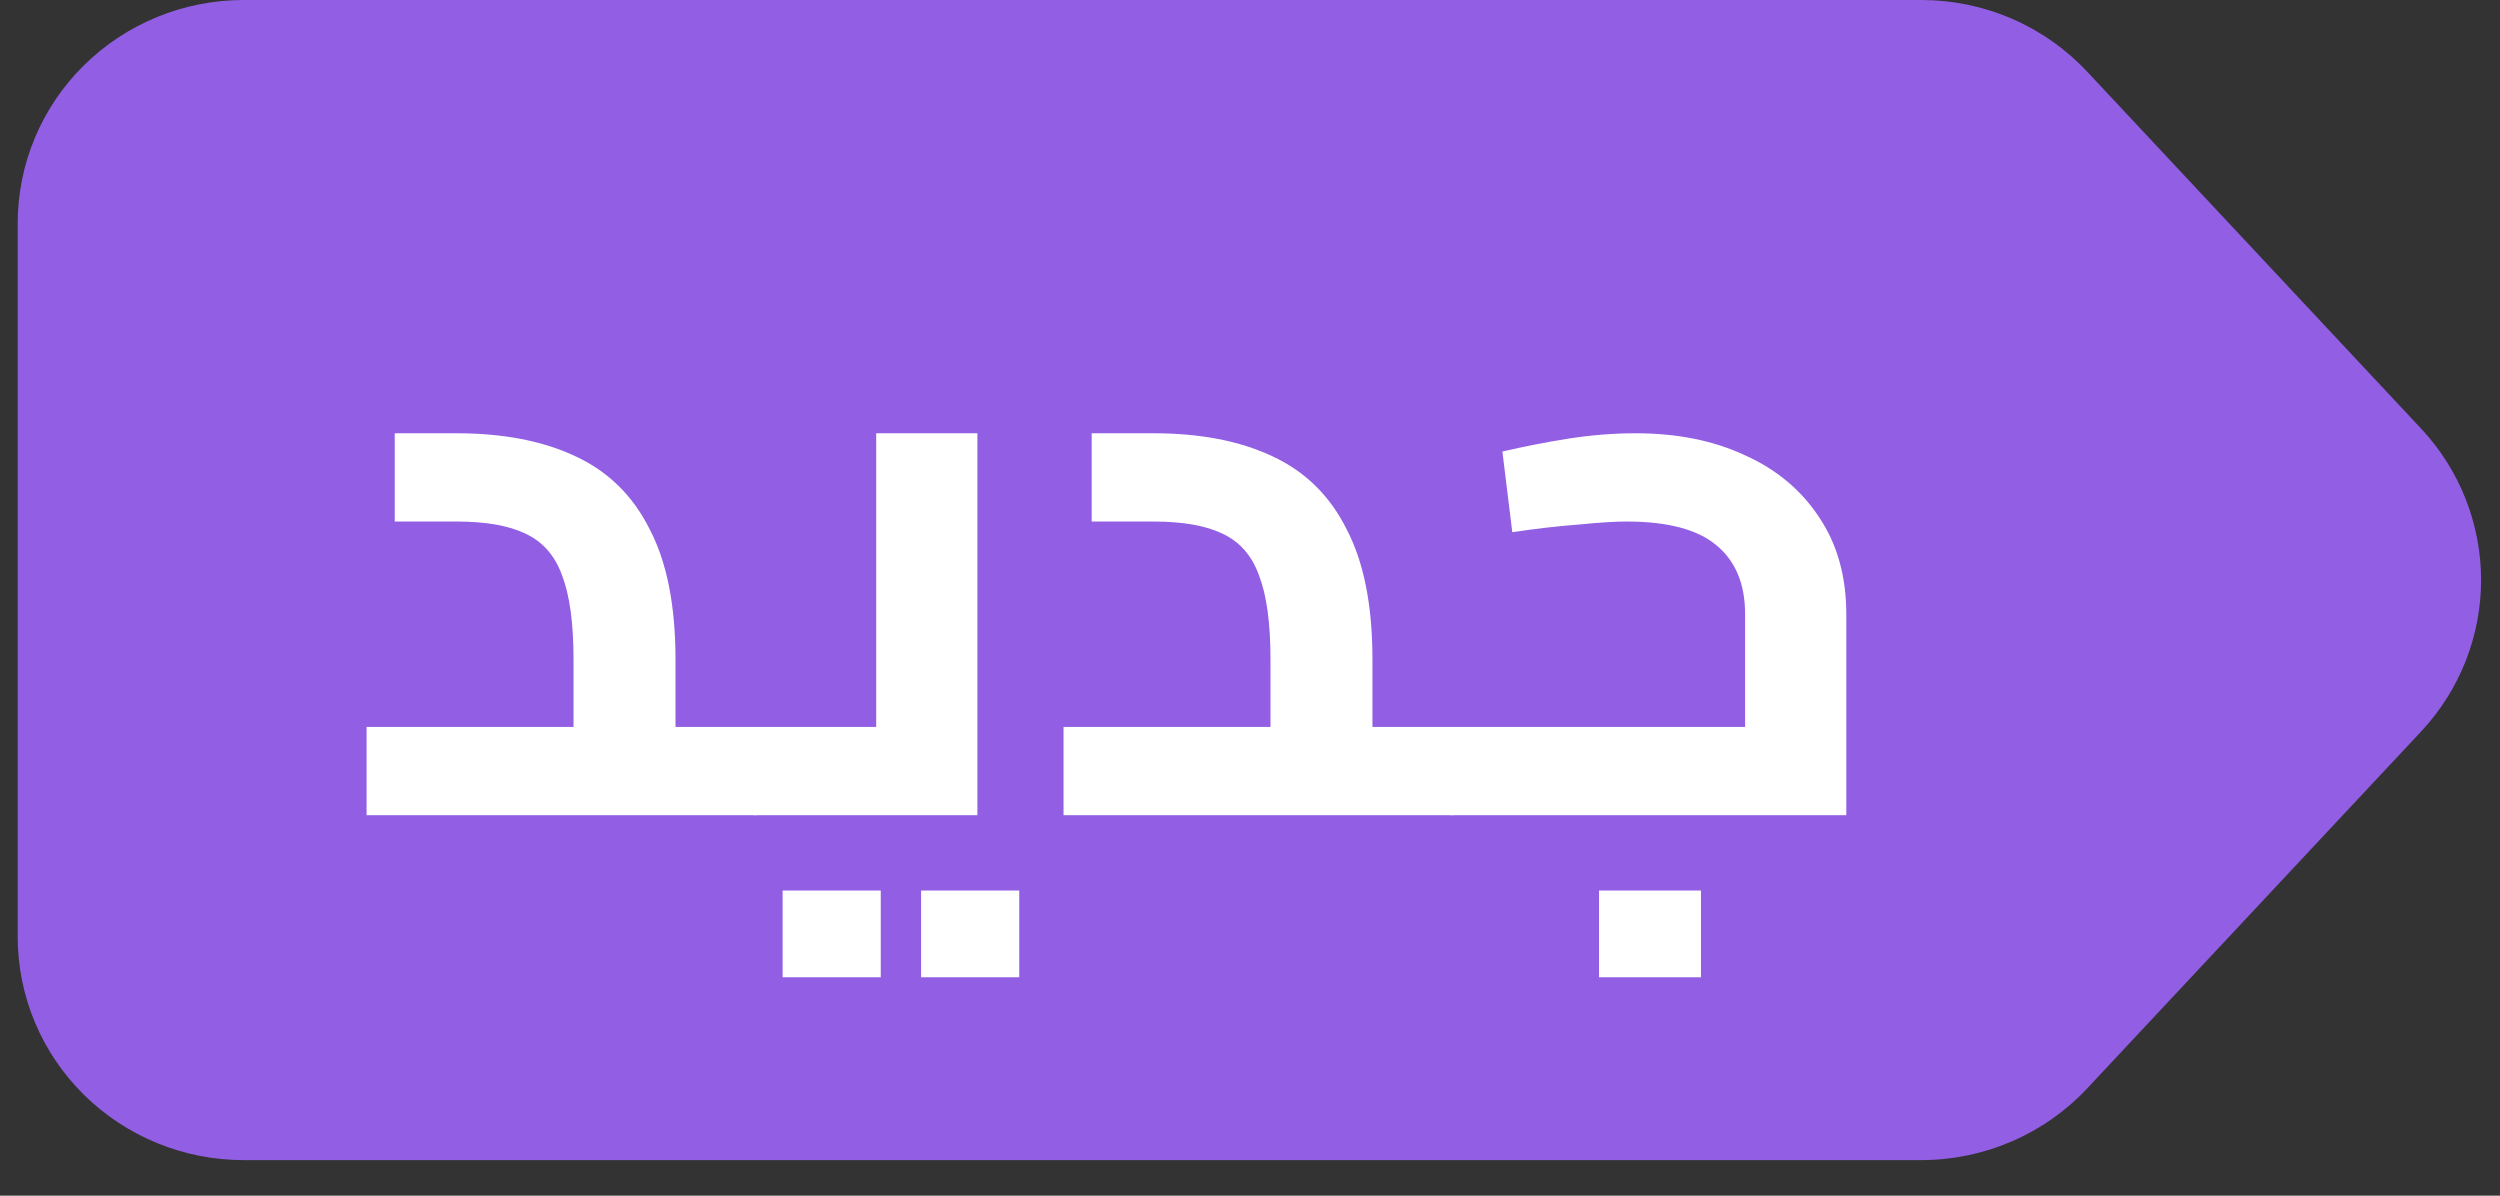
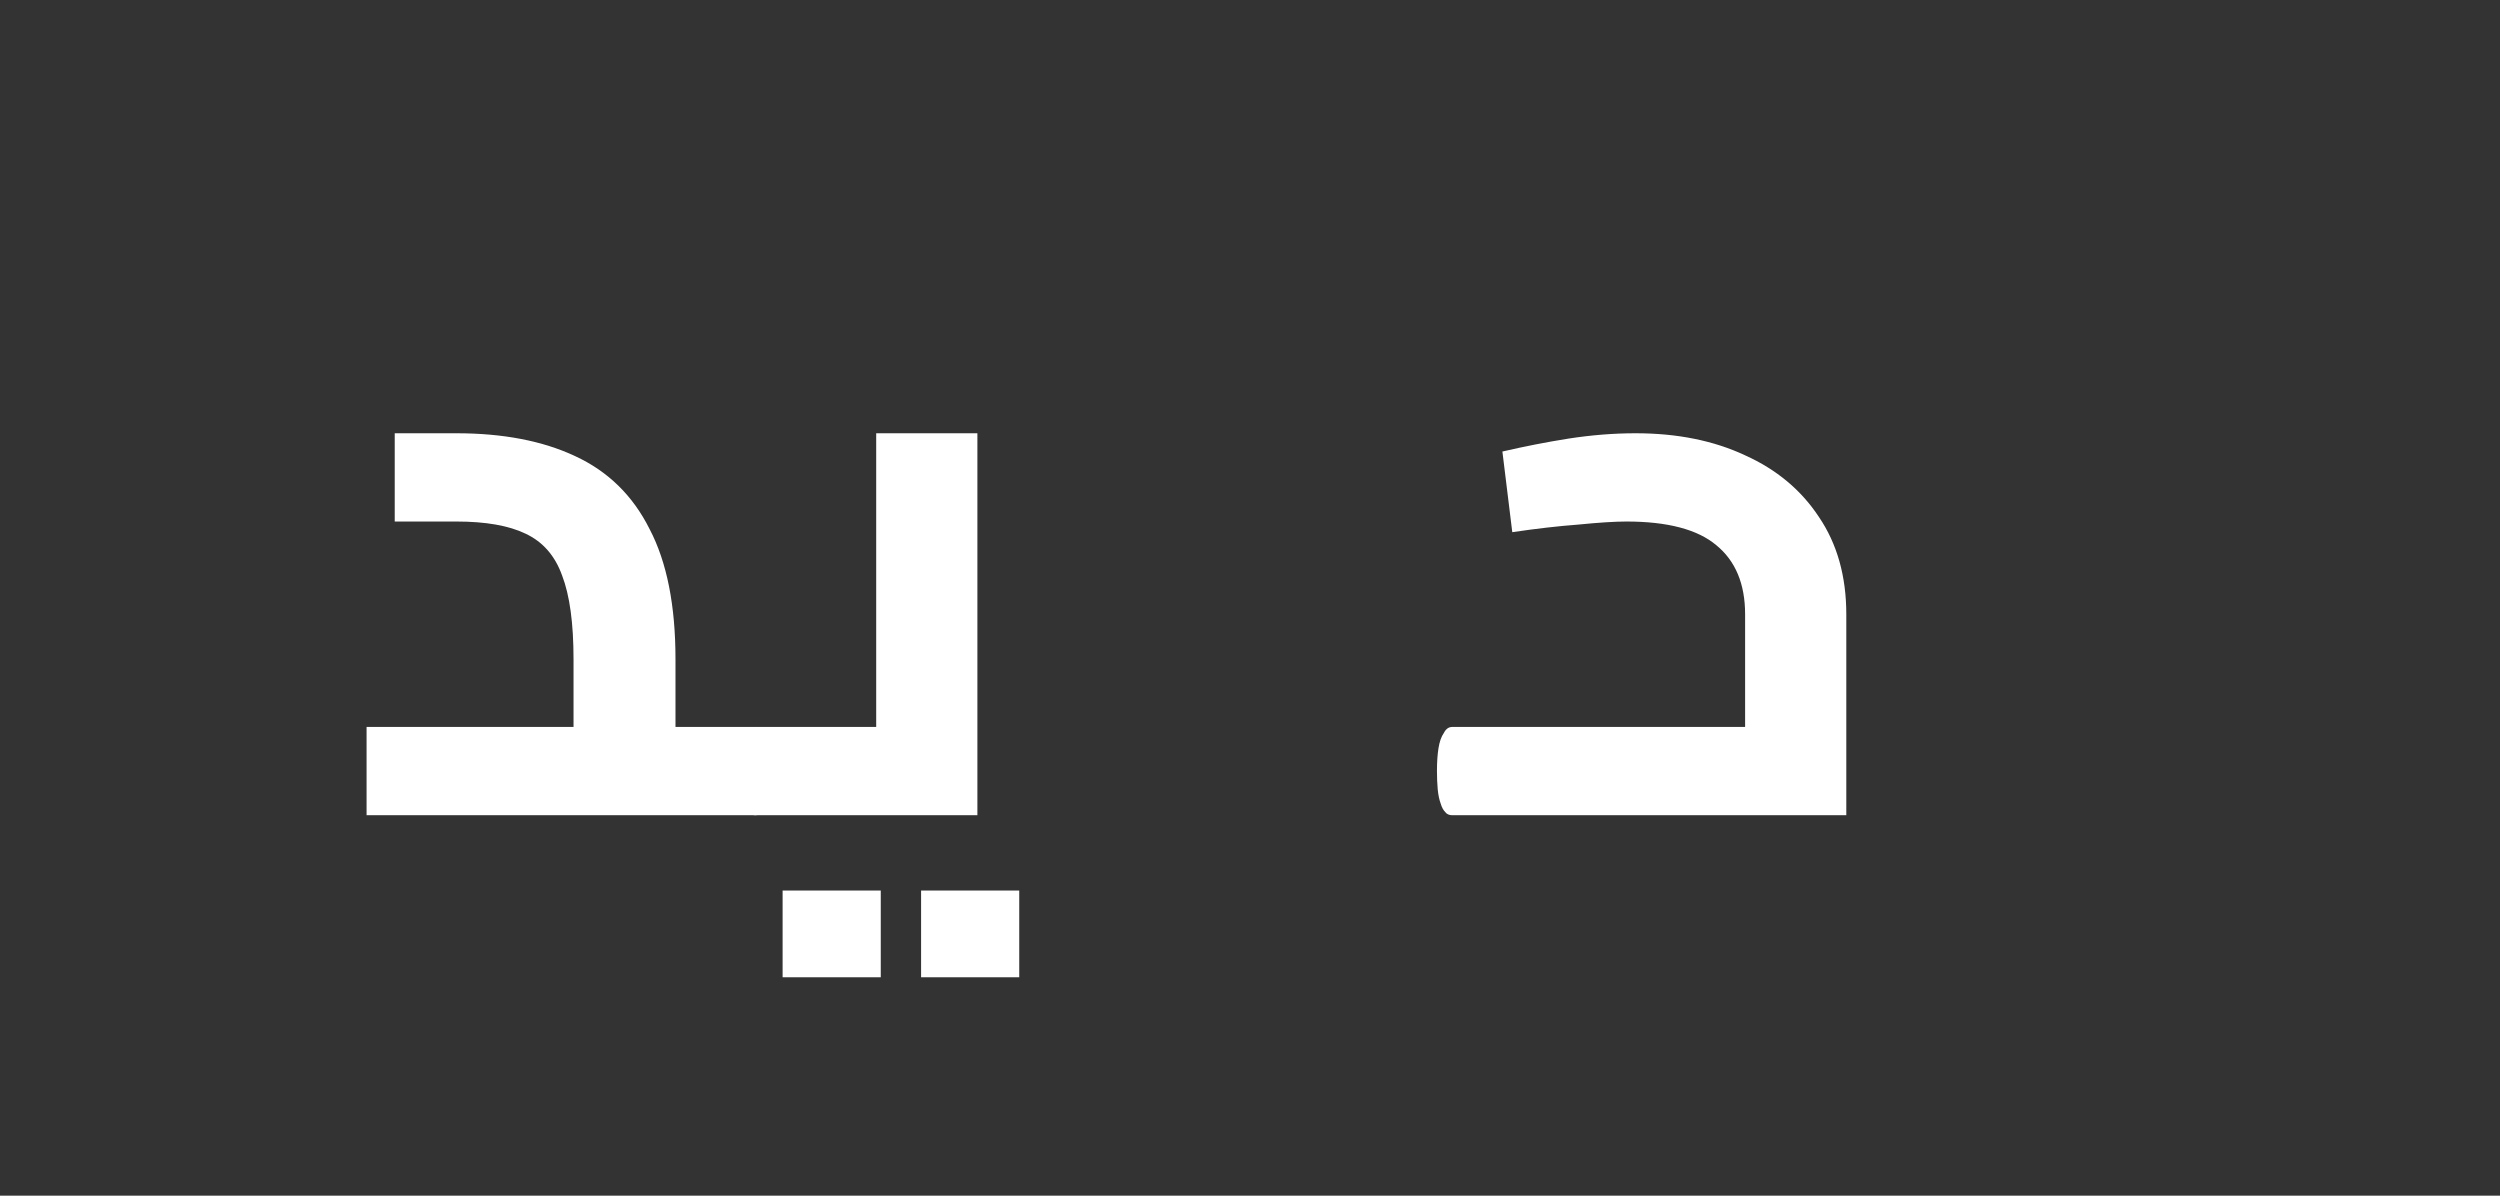
<svg xmlns="http://www.w3.org/2000/svg" width="46" height="22" viewBox="0 0 46 22" fill="none">
  <rect x="0" y="0" width="46" height="22" fill="#333333" stroke="none" />
-   <path d="M35.353 -6.84013e-06L4.482 -4.17363e-06C3.38 -4.07843e-06 2.323 0.433 1.543 1.203C0.764 1.972 0.326 3.017 0.326 4.106L0.326 17.24C0.326 18.329 0.764 19.373 1.543 20.143C2.323 20.913 3.38 21.346 4.482 21.346L35.353 21.346C35.926 21.346 36.493 21.228 37.018 21.001C37.543 20.774 38.015 20.443 38.404 20.027L44.548 13.46C45.258 12.701 45.652 11.706 45.652 10.673C45.652 9.64 45.258 8.645 44.548 7.886L38.404 1.319C38.015 0.903 37.543 0.571 37.018 0.344C36.493 0.117 35.926 -1.1676e-06 35.353 -6.84013e-06Z" fill="#925EE4" />
  <path d="M12.429 15V13.376H13.899V15H12.429ZM6.745 15V13.376H11.827L10.553 14.482V12.13C10.553 11.467 10.483 10.954 10.343 10.59C10.213 10.226 9.988 9.969 9.671 9.82C9.363 9.671 8.938 9.596 8.397 9.596H7.263V7.972H8.397C9.256 7.972 9.984 8.112 10.581 8.392C11.188 8.672 11.645 9.12 11.953 9.736C12.271 10.343 12.429 11.141 12.429 12.13V15H6.745ZM13.899 15V13.376C13.955 13.376 14.002 13.395 14.039 13.432C14.076 13.469 14.104 13.525 14.123 13.6C14.142 13.675 14.156 13.763 14.165 13.866C14.175 13.959 14.179 14.067 14.179 14.188C14.179 14.309 14.175 14.421 14.165 14.524C14.156 14.627 14.142 14.715 14.123 14.79C14.104 14.855 14.076 14.907 14.039 14.944C14.002 14.981 13.955 15 13.899 15Z" fill="white" />
  <path d="M13.896 15V13.376H17.214L16.122 14.286V7.972H17.984V15H13.896ZM13.896 15C13.84 15 13.798 14.981 13.77 14.944C13.733 14.907 13.705 14.855 13.686 14.79C13.658 14.715 13.639 14.627 13.63 14.524C13.621 14.421 13.616 14.309 13.616 14.188C13.616 14.02 13.625 13.88 13.644 13.768C13.663 13.647 13.695 13.553 13.742 13.488C13.779 13.413 13.831 13.376 13.896 13.376V15ZM14.4 17.982V16.386H16.206V17.982H14.4ZM16.948 17.982V16.386H18.754V17.982H16.948Z" fill="white" />
-   <path d="M25.253 15V13.376H26.723V15H25.253ZM19.569 15V13.376H24.651L23.377 14.482V12.13C23.377 11.467 23.307 10.954 23.167 10.59C23.037 10.226 22.813 9.969 22.495 9.82C22.187 9.671 21.763 9.596 21.221 9.596H20.087V7.972H21.221C22.08 7.972 22.808 8.112 23.405 8.392C24.012 8.672 24.469 9.12 24.777 9.736C25.095 10.343 25.253 11.141 25.253 12.13V15H19.569ZM26.723 15V13.376C26.779 13.376 26.826 13.395 26.863 13.432C26.901 13.469 26.929 13.525 26.947 13.6C26.966 13.675 26.98 13.763 26.989 13.866C26.999 13.959 27.003 14.067 27.003 14.188C27.003 14.309 26.999 14.421 26.989 14.524C26.98 14.627 26.966 14.715 26.947 14.79C26.929 14.855 26.901 14.907 26.863 14.944C26.826 14.981 26.779 15 26.723 15Z" fill="white" />
-   <path d="M26.72 15V13.376H32.74L32.11 13.894V11.304C32.11 10.744 31.933 10.319 31.578 10.03C31.233 9.741 30.682 9.596 29.926 9.596C29.712 9.596 29.418 9.615 29.044 9.652C28.671 9.68 28.265 9.727 27.826 9.792L27.644 8.308C28.046 8.215 28.452 8.135 28.862 8.07C29.282 8.005 29.693 7.972 30.094 7.972C30.86 7.972 31.532 8.107 32.11 8.378C32.689 8.639 33.142 9.017 33.468 9.512C33.804 10.007 33.972 10.604 33.972 11.304V15H26.72ZM26.72 15C26.664 15 26.622 14.981 26.594 14.944C26.557 14.907 26.529 14.855 26.51 14.79C26.482 14.715 26.464 14.627 26.454 14.524C26.445 14.421 26.44 14.309 26.44 14.188C26.44 14.02 26.45 13.88 26.468 13.768C26.487 13.647 26.52 13.553 26.566 13.488C26.604 13.413 26.655 13.376 26.72 13.376V15ZM29.422 17.982V16.386H31.298V17.982H29.422Z" fill="white" />
+   <path d="M26.72 15V13.376H32.74L32.11 13.894V11.304C32.11 10.744 31.933 10.319 31.578 10.03C31.233 9.741 30.682 9.596 29.926 9.596C29.712 9.596 29.418 9.615 29.044 9.652C28.671 9.68 28.265 9.727 27.826 9.792L27.644 8.308C28.046 8.215 28.452 8.135 28.862 8.07C29.282 8.005 29.693 7.972 30.094 7.972C30.86 7.972 31.532 8.107 32.11 8.378C32.689 8.639 33.142 9.017 33.468 9.512C33.804 10.007 33.972 10.604 33.972 11.304V15H26.72ZM26.72 15C26.664 15 26.622 14.981 26.594 14.944C26.557 14.907 26.529 14.855 26.51 14.79C26.482 14.715 26.464 14.627 26.454 14.524C26.445 14.421 26.44 14.309 26.44 14.188C26.44 14.02 26.45 13.88 26.468 13.768C26.487 13.647 26.52 13.553 26.566 13.488C26.604 13.413 26.655 13.376 26.72 13.376V15ZM29.422 17.982V16.386V17.982H29.422Z" fill="white" />
</svg>